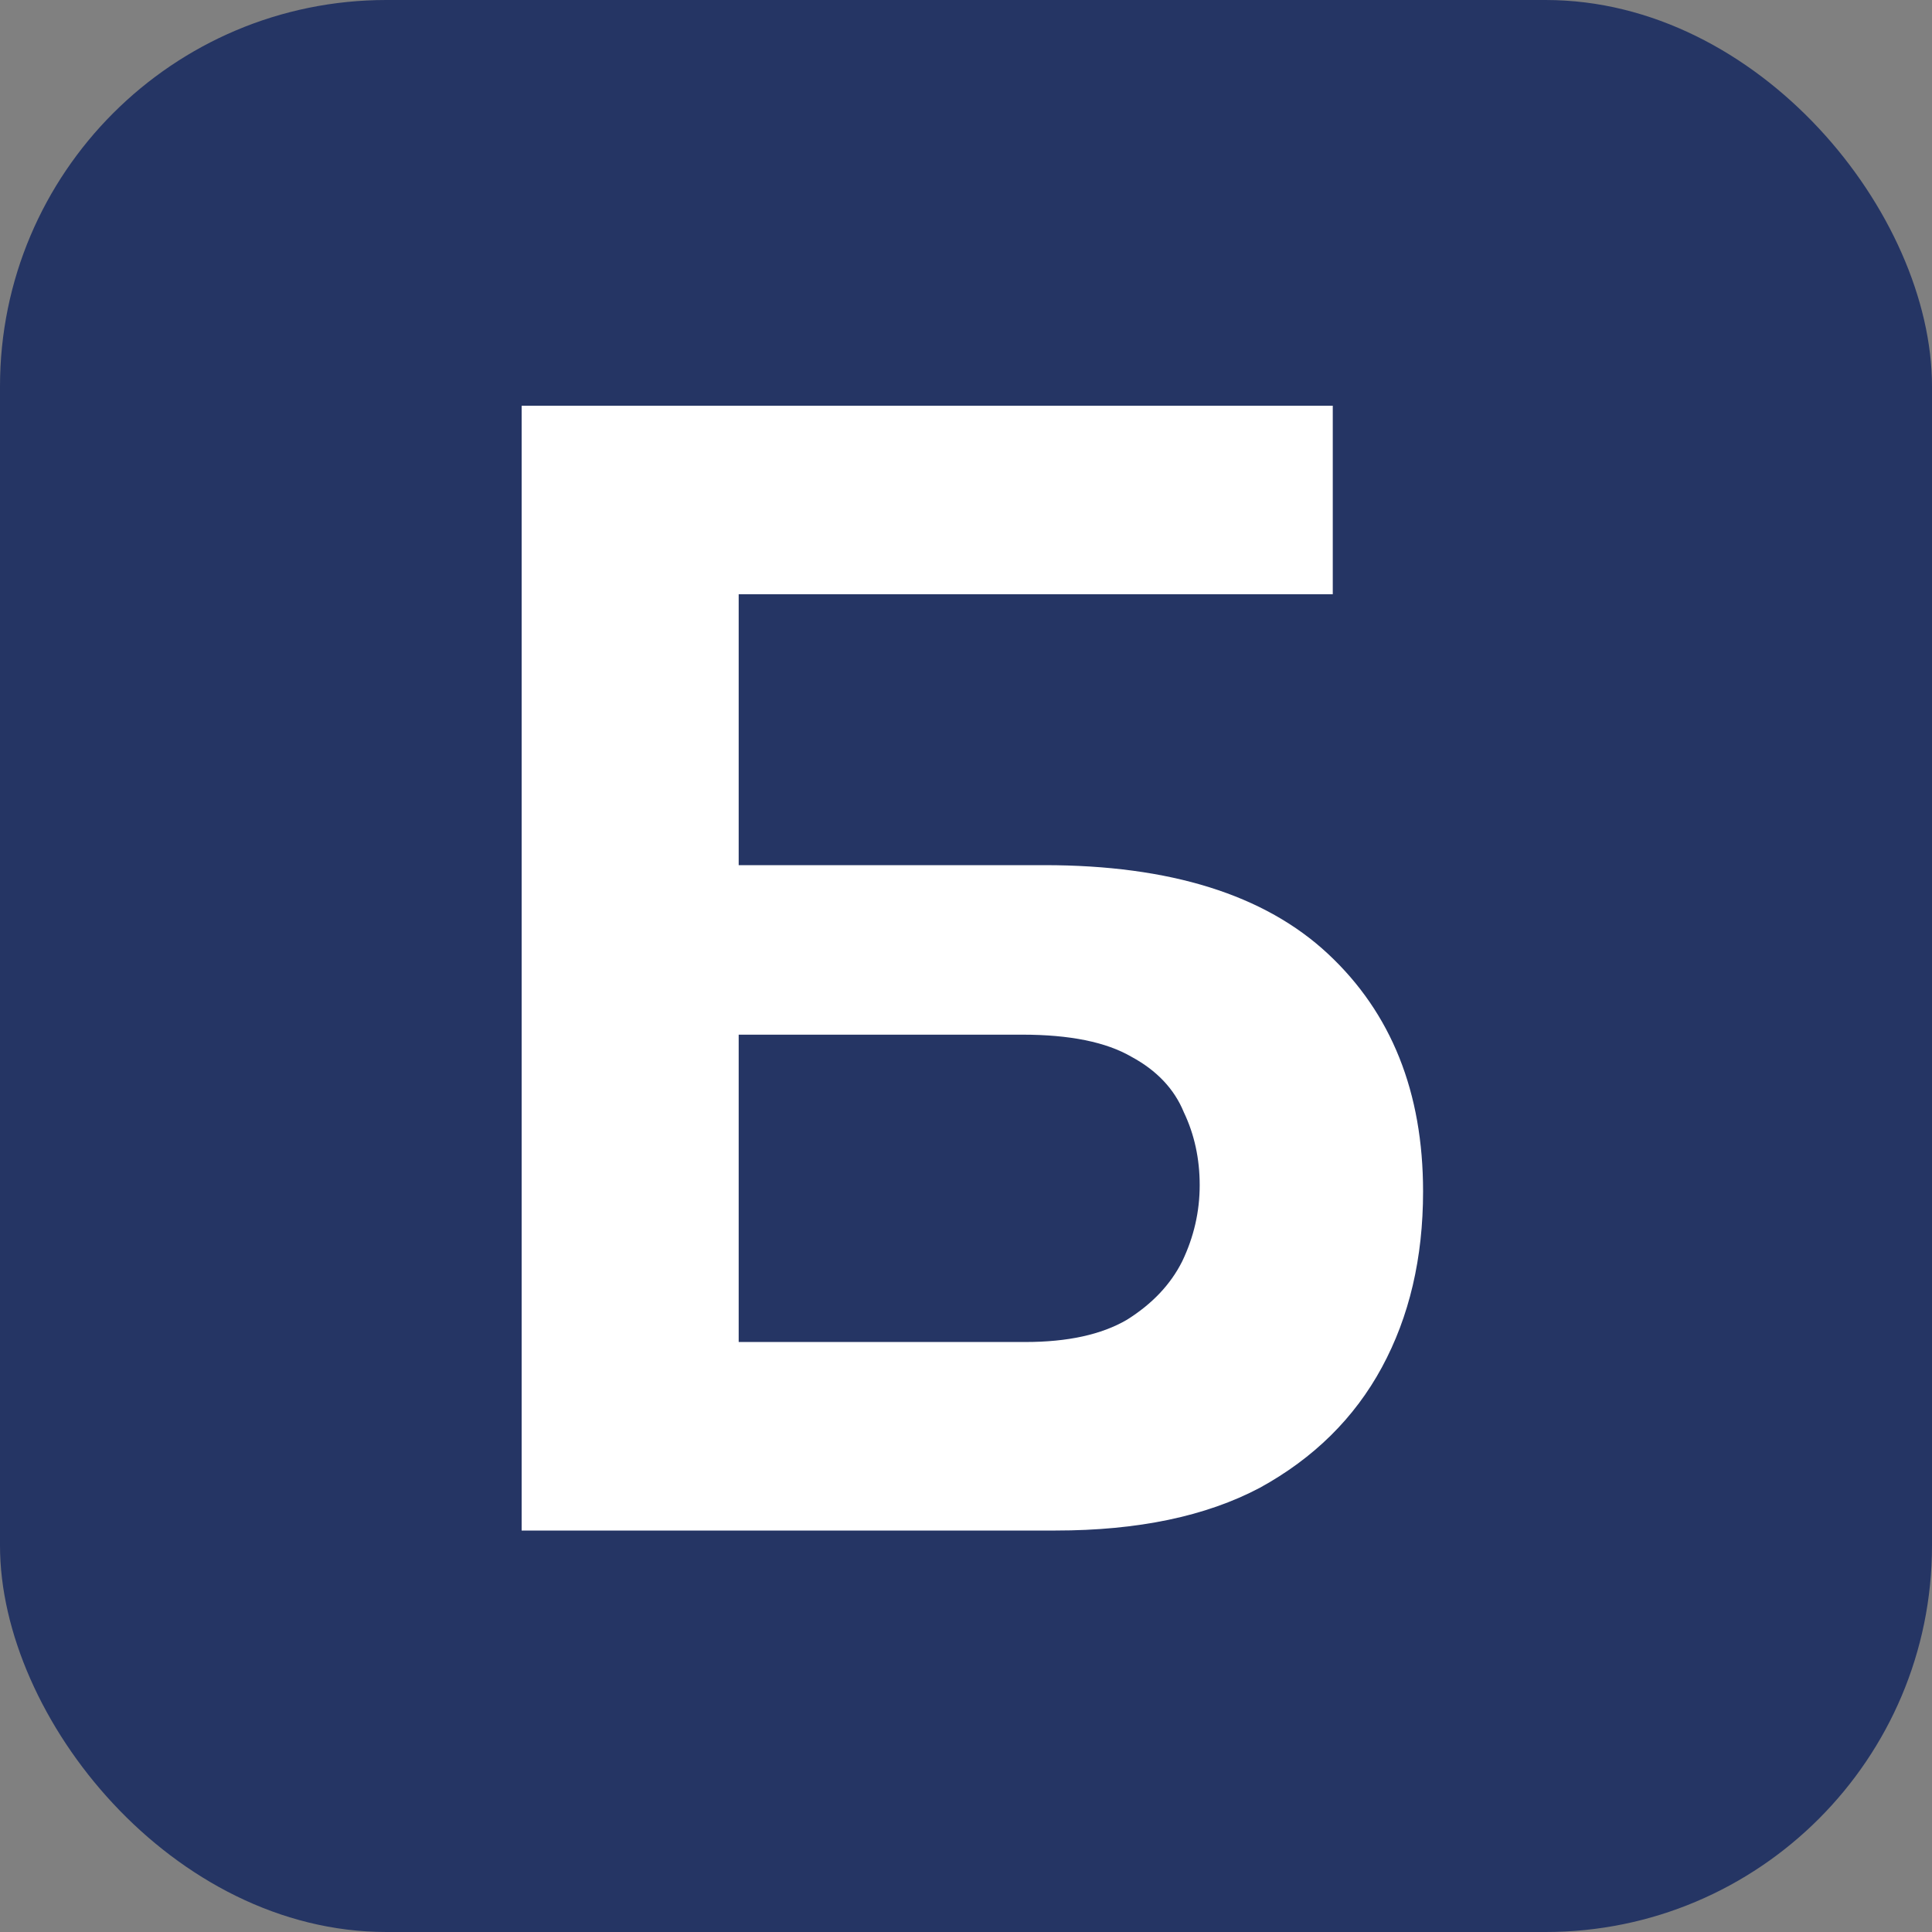
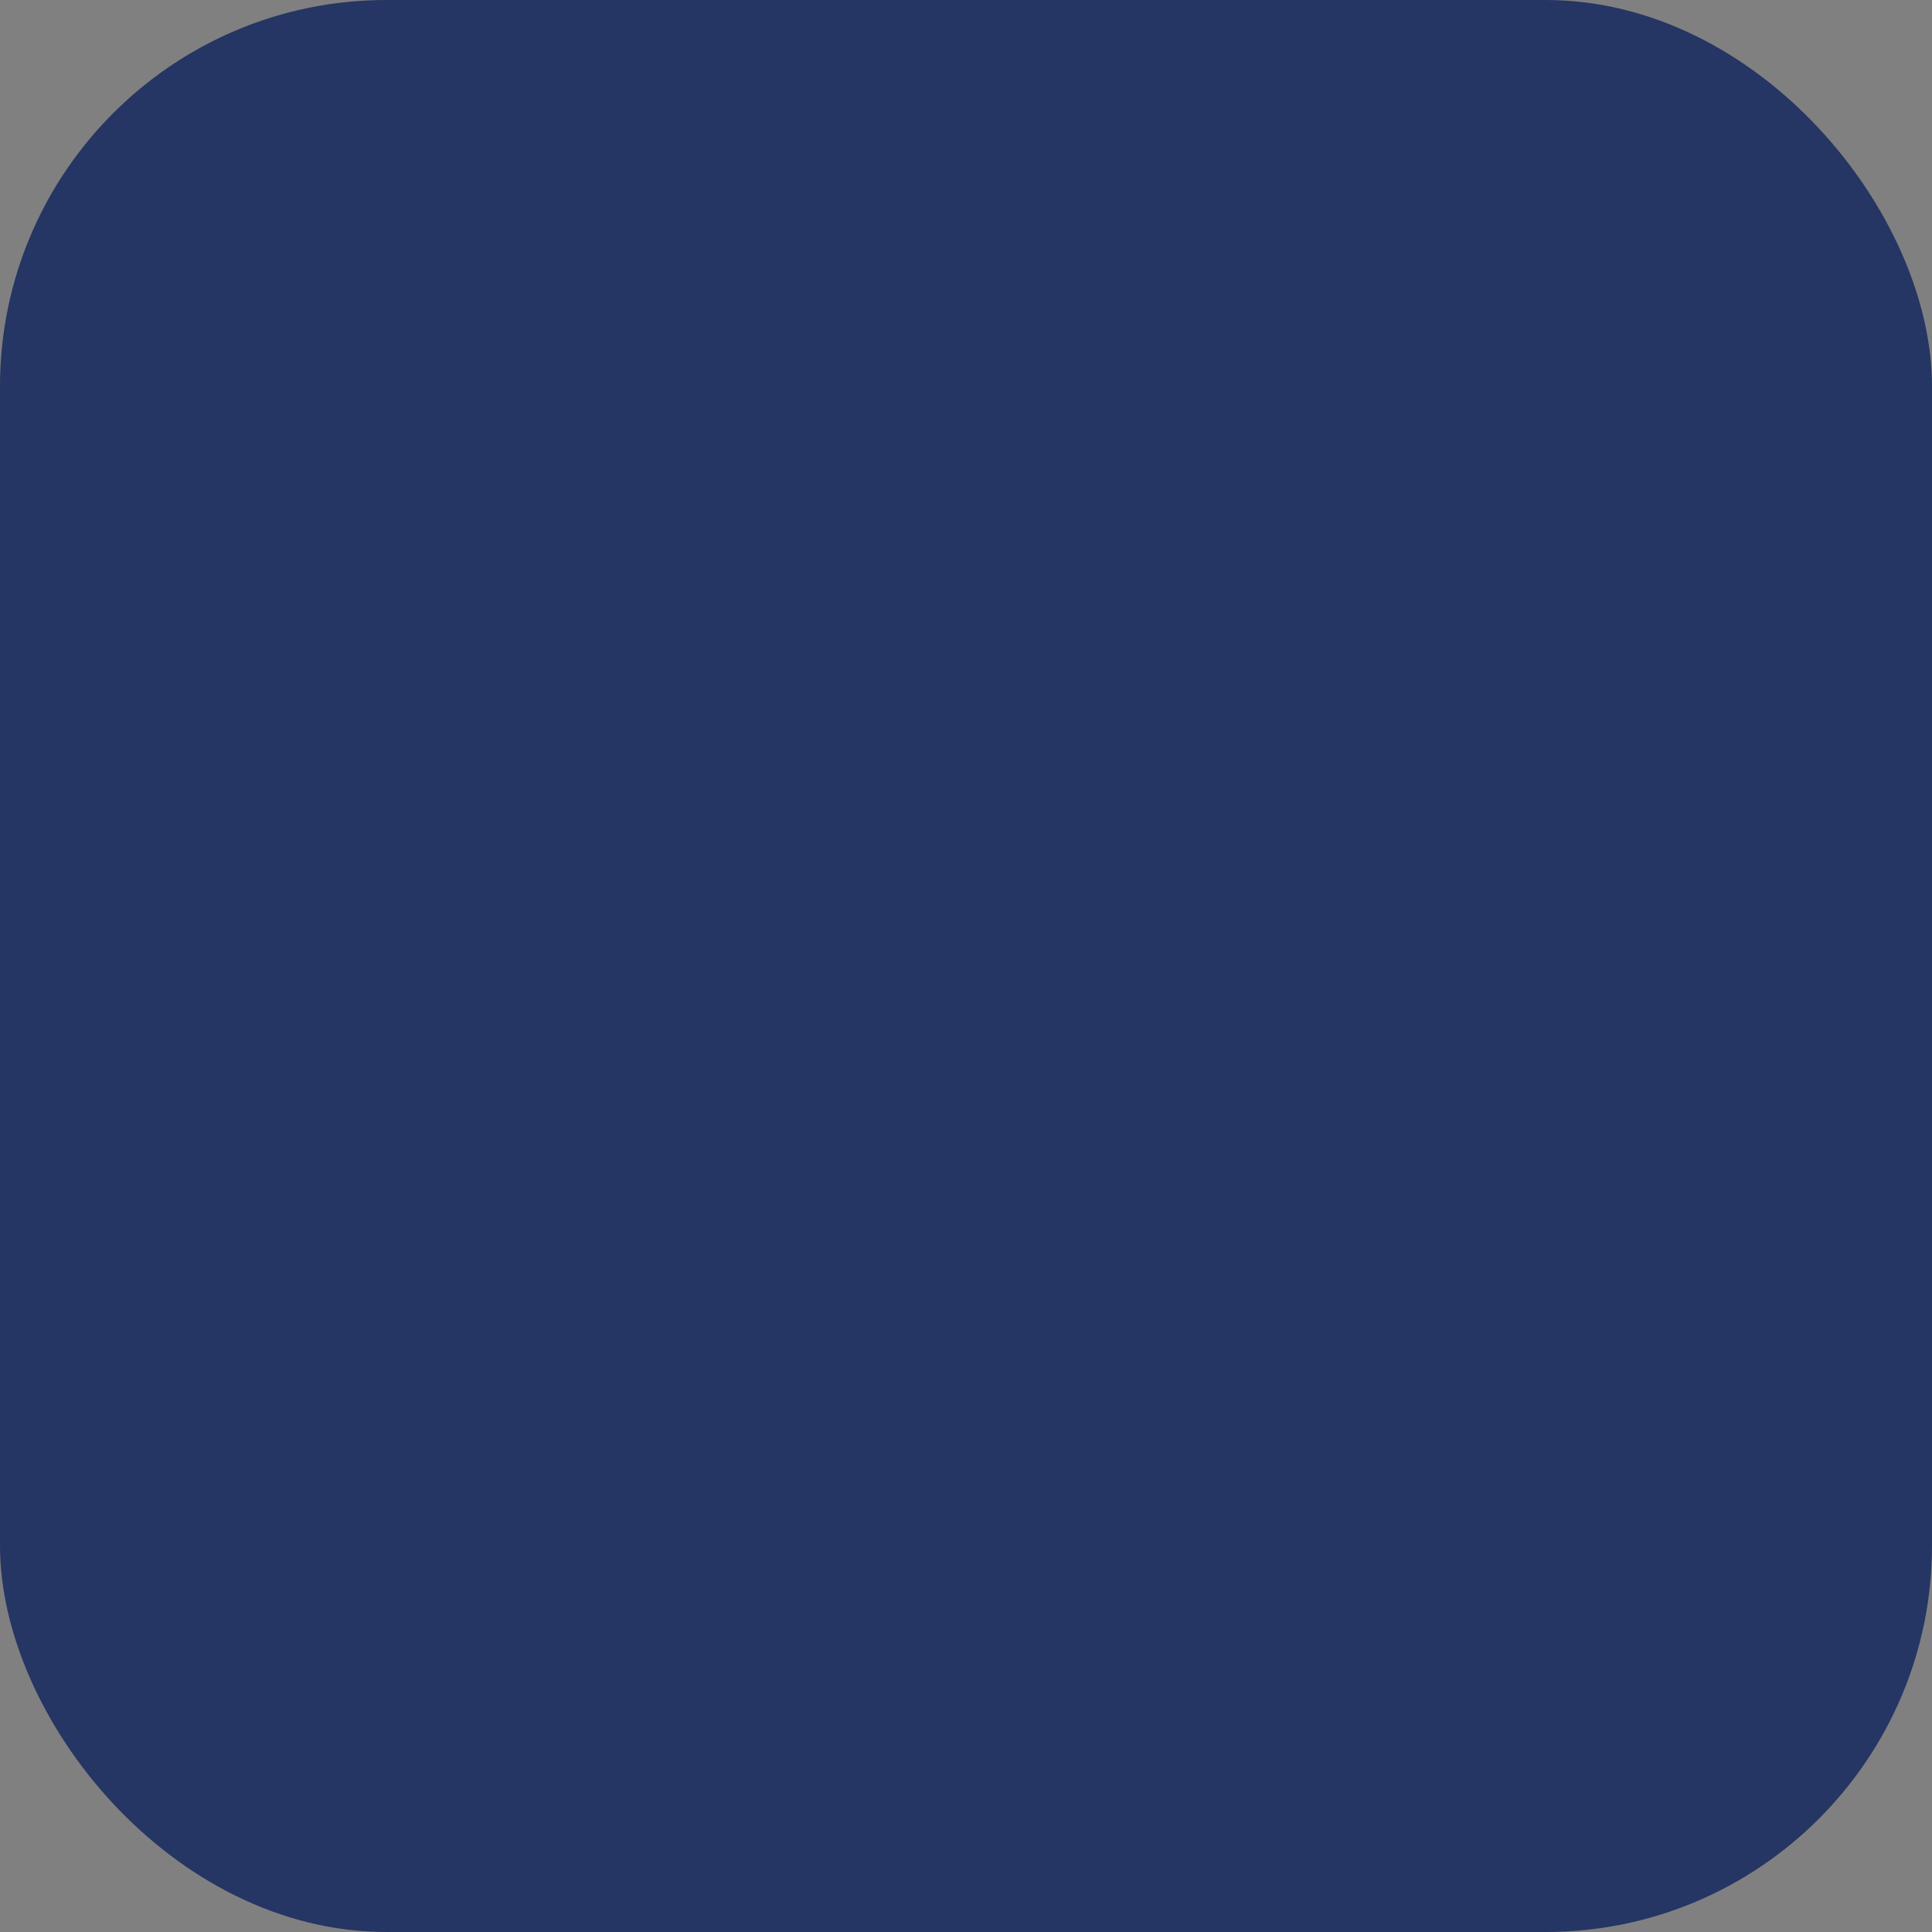
<svg xmlns="http://www.w3.org/2000/svg" width="100" height="100" viewBox="0 0 100 100" fill="none">
  <rect x="0" y="0" width="100" height="100" fill="#808080" stroke="none" />
  <rect width="100" height="100" rx="20" fill="#253564" />
-   <path d="M27 79.22V21H68.984V30.758H38.234V44.78H54.06C60.565 44.78 65.458 46.311 68.738 49.372C72.018 52.433 73.658 56.533 73.658 61.672C73.658 65.116 72.947 68.15 71.526 70.774C70.105 73.398 68 75.475 65.212 77.006C62.424 78.482 58.898 79.22 54.634 79.22H27ZM38.234 69.462H53.076C55.263 69.462 57.012 69.079 58.324 68.314C59.636 67.494 60.593 66.483 61.194 65.28C61.795 64.023 62.096 62.711 62.096 61.344C62.096 59.977 61.823 58.72 61.276 57.572C60.784 56.369 59.882 55.413 58.57 54.702C57.258 53.937 55.372 53.554 52.912 53.554H38.234V69.462Z" fill="white" />
</svg>